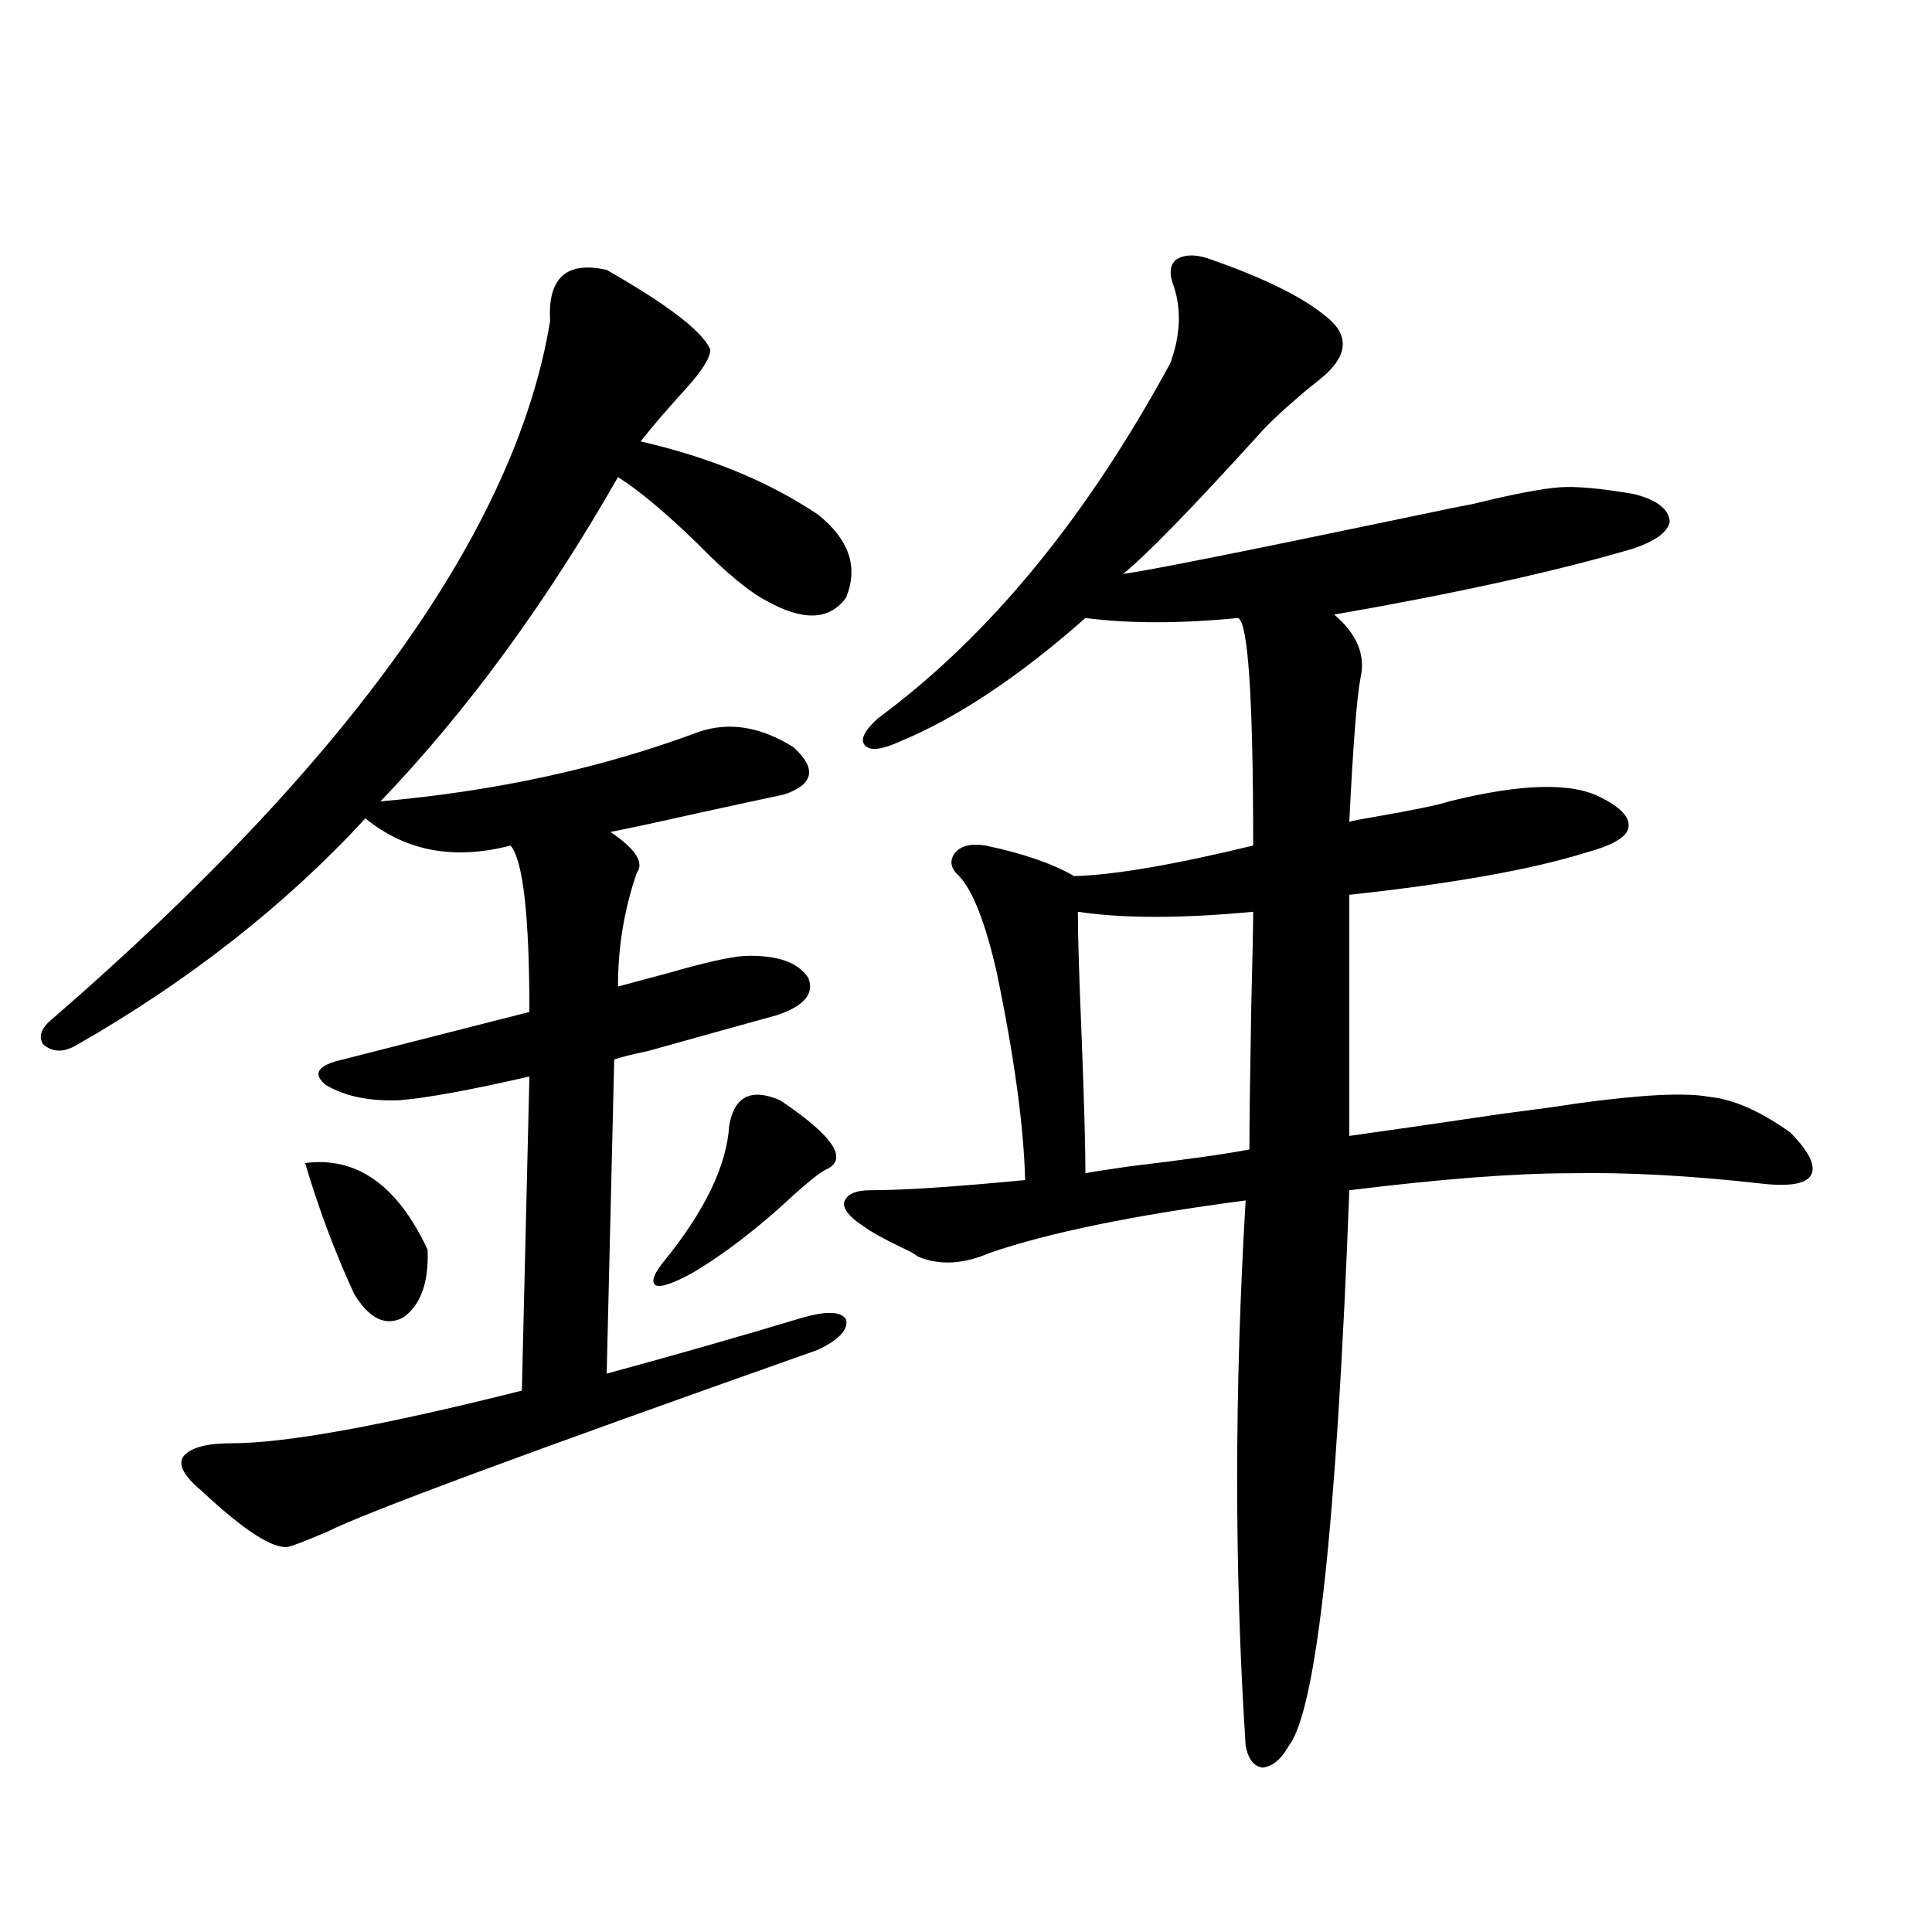
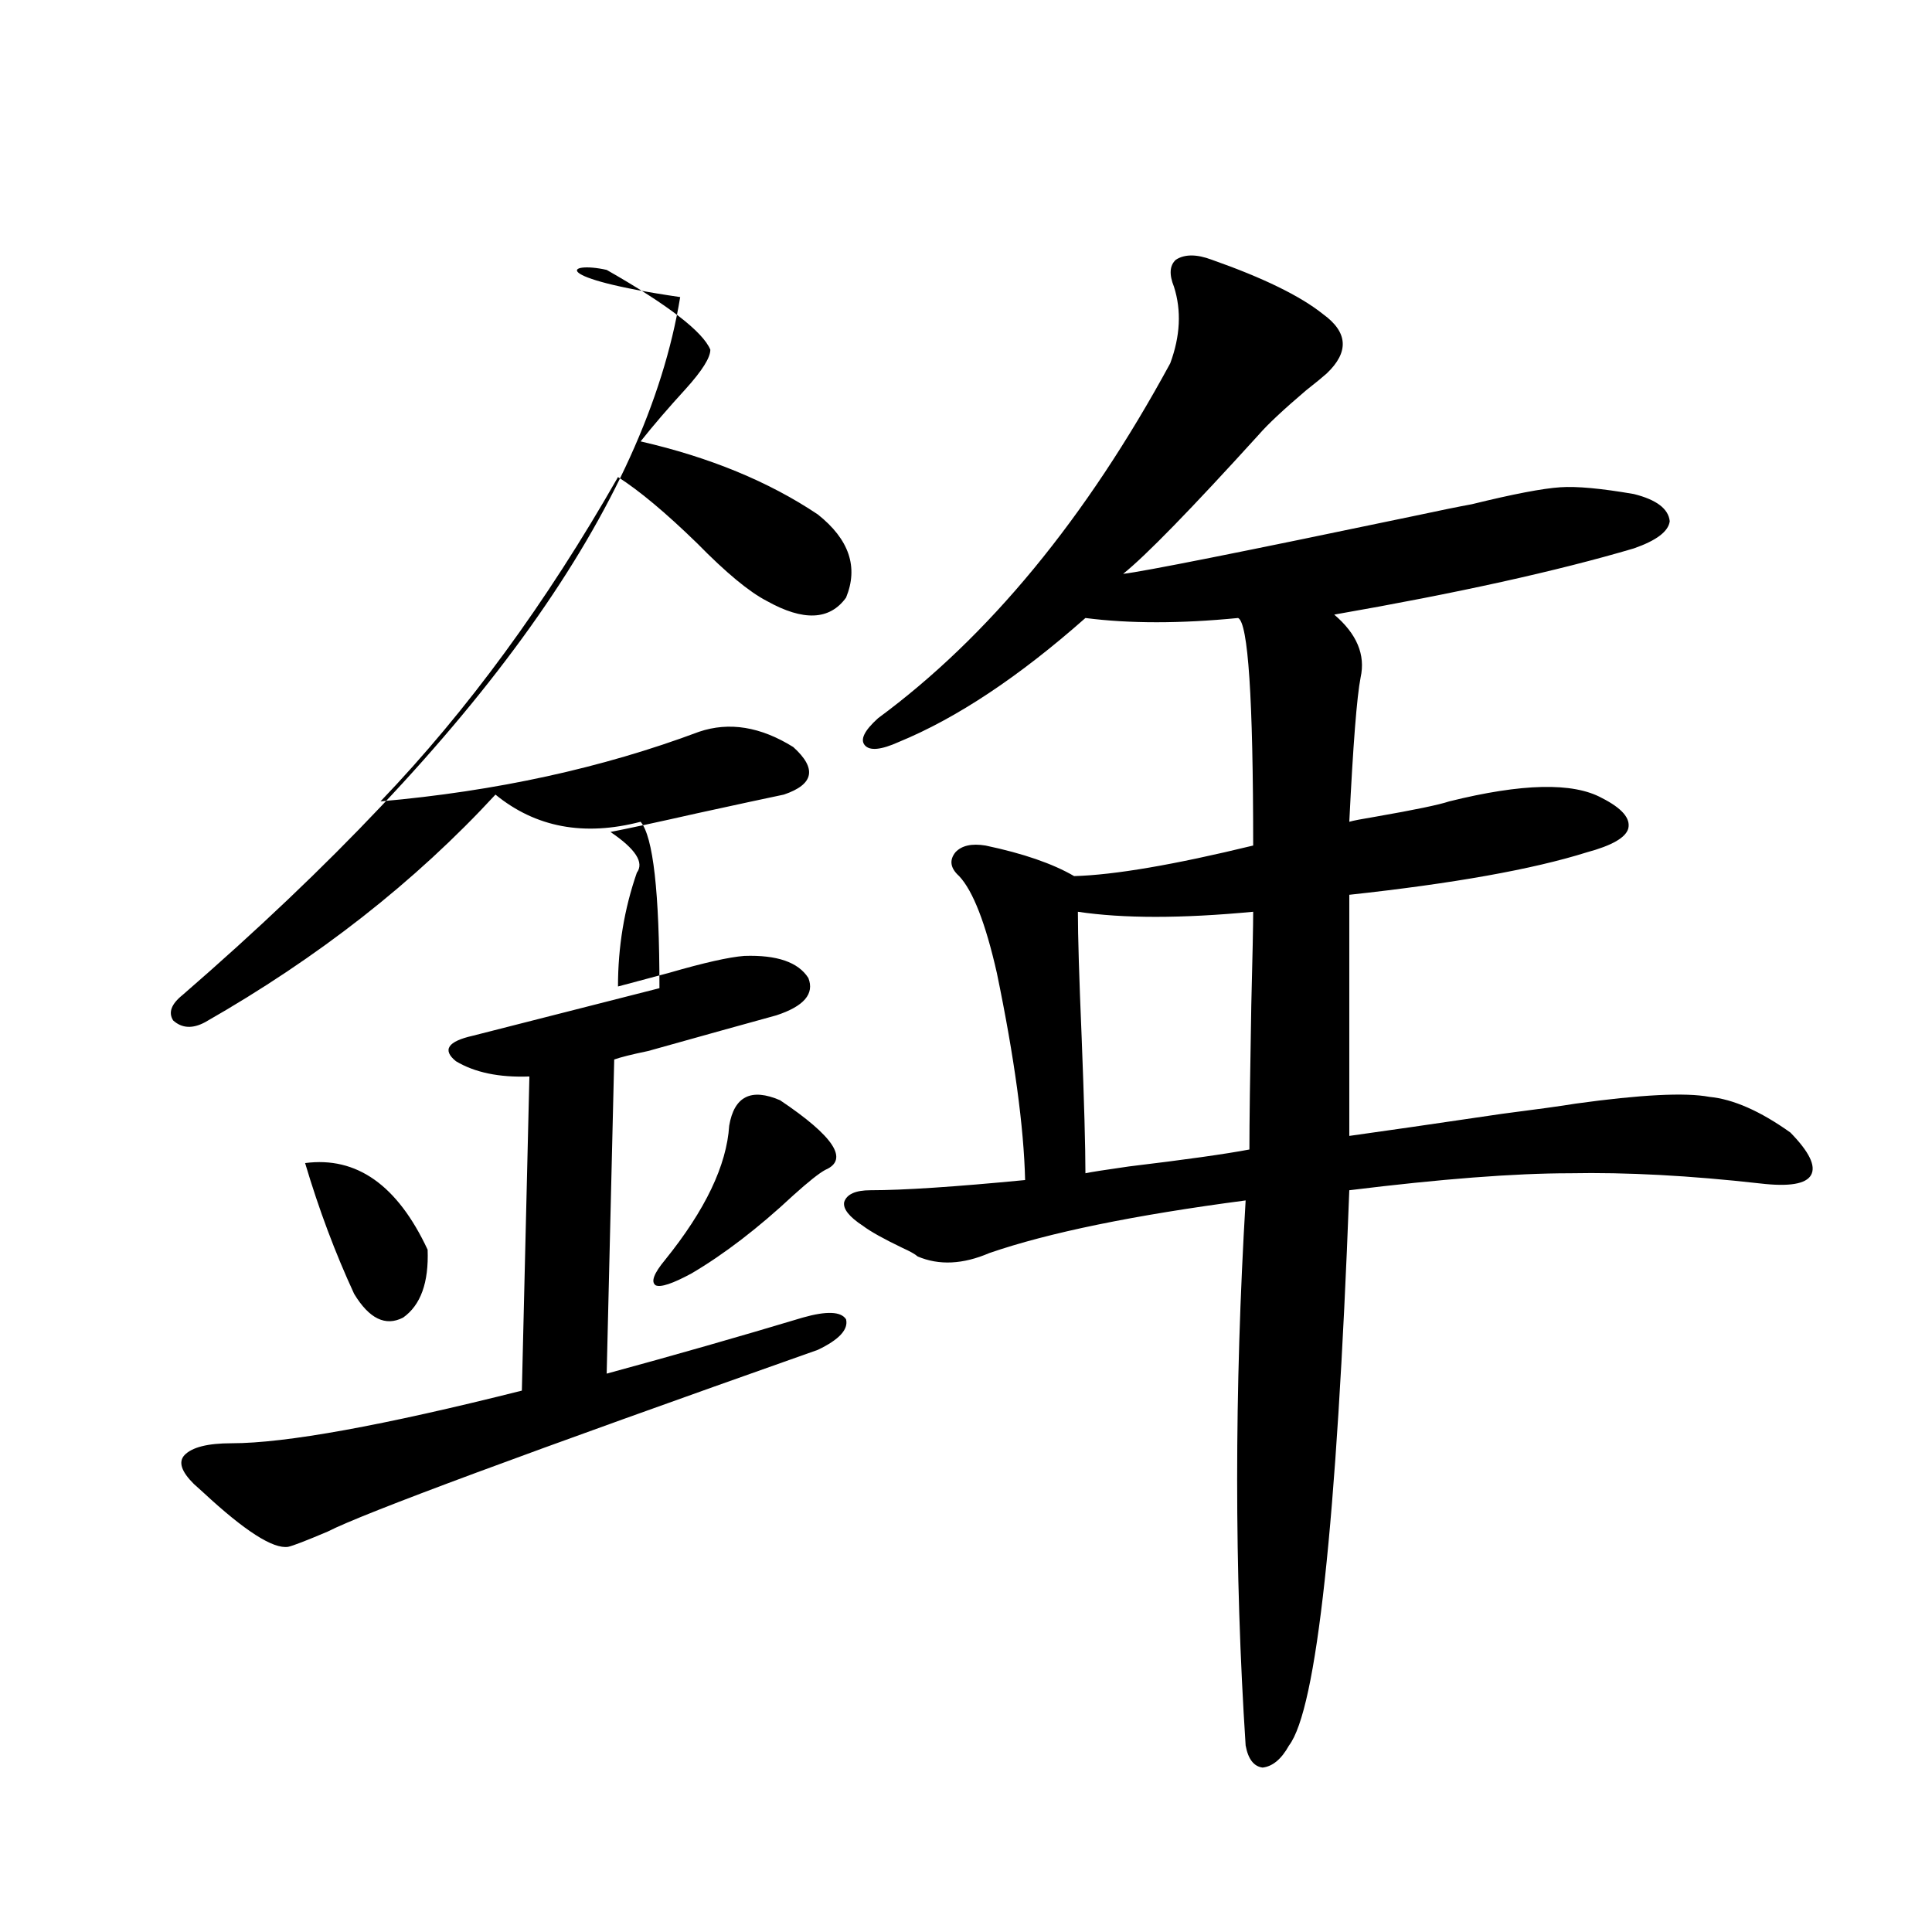
<svg xmlns="http://www.w3.org/2000/svg" version="1.1" id="图层_1" x="0px" y="0px" width="1000px" height="1000px" viewBox="0 0 1000 1000" enable-background="new 0 0 1000 1000" xml:space="preserve">
-   <path d="M314.017,139.699c31.859,18.169,49.755,31.943,53.657,41.309c0,4.106-4.237,10.85-12.683,20.215  c-9.115,9.971-16.92,19.048-23.414,27.246c35.762,8.213,66.34,20.806,91.705,37.793c16.25,12.896,21.128,27.246,14.634,43.066  c-8.46,11.729-22.118,12.305-40.975,1.758c-9.115-4.683-21.143-14.639-36.097-29.883c-16.265-15.82-29.923-27.246-40.975-34.277  c-37.072,65.039-78.047,121.001-122.924,167.871c59.831-5.273,114.784-17.275,164.874-36.035c15.609-5.273,31.859-2.637,48.779,7.91  c12.348,11.138,10.731,19.336-4.878,24.609c-8.46,1.758-23.414,4.985-44.877,9.668c-20.822,4.697-35.776,7.91-44.877,9.668  c13.003,8.789,17.561,15.82,13.658,21.094c-6.509,18.76-9.756,38.384-9.756,58.887c6.494-1.758,15.274-4.092,26.341-7.031  c18.201-5.273,31.219-8.198,39.023-8.789c16.905-0.576,27.957,3.228,33.17,11.426c3.247,8.213-2.286,14.653-16.585,19.336  c-14.969,4.106-37.072,10.259-66.34,18.457c-8.46,1.758-14.313,3.228-17.561,4.395l-3.902,162.598  c34.466-9.365,68.291-19.033,101.461-29.004c12.348-3.516,19.832-3.213,22.438,0.879c1.296,5.273-3.582,10.547-14.634,15.82  c-150.896,53.325-235.451,84.678-253.652,94.043c-11.066,4.697-17.896,7.334-20.487,7.91c-7.805,1.182-22.438-8.198-43.901-28.125  c-2.606-2.334-4.237-3.804-4.878-4.395c-6.509-6.44-8.14-11.426-4.878-14.941c3.902-4.092,12.027-6.152,24.39-6.152  c27.957,0,78.047-9.077,150.24-27.246l3.902-162.598c-30.578,7.031-53.017,11.138-67.315,12.305  c-15.609,0.591-28.292-2.046-38.048-7.91c-7.164-5.85-4.237-10.244,8.78-13.184l96.583-24.609c0-49.795-3.262-78.511-9.756-86.133  c-29.268,7.622-54.313,2.939-75.12-14.063c-41.63,45.127-91.705,84.375-150.24,117.773c-6.509,3.516-12.042,3.228-16.585-0.879  c-2.606-4.092-0.976-8.486,4.878-13.184c154.143-133.594,239.994-254.004,257.555-361.23  C283.438,143.806,293.194,135.017,314.017,139.699z M157.923,602.004c26.661-3.516,47.804,11.426,63.413,44.824  c0.641,17.002-3.582,28.716-12.683,35.156c-9.115,4.697-17.561,0.591-25.365-12.305  C173.532,648.586,165.072,626.037,157.923,602.004z M403.771,569.484c27.957,18.76,35.762,30.762,23.414,36.035  c-3.262,1.758-8.78,6.152-16.585,13.184c-18.216,17.002-35.776,30.474-52.682,40.43c-9.756,5.273-15.944,7.334-18.536,6.152  c-2.606-1.758-0.976-6.152,4.878-13.184c20.808-25.776,31.859-48.916,33.17-69.434C380.021,567.438,388.802,563.044,403.771,569.484  z M627.18,134.426c26.661,9.38,45.853,18.76,57.56,28.125c13.003,9.38,13.658,19.639,1.951,30.762  c-1.951,1.758-5.533,4.697-10.731,8.789c-11.707,9.971-19.847,17.578-24.39,22.852c-35.121,38.672-58.535,62.705-70.242,72.07  c10.396-1.167,60.486-11.123,150.24-29.883c13.658-2.925,23.734-4.971,30.243-6.152c21.463-5.273,36.737-8.198,45.853-8.789  c8.445-0.576,21.128,0.591,38.048,3.516c11.707,2.939,17.881,7.622,18.536,14.063c-0.655,5.273-6.829,9.971-18.536,14.063  c-39.679,11.729-91.385,23.154-155.118,34.277c11.707,9.971,16.25,20.806,13.658,32.52c-1.951,9.971-3.902,34.868-5.854,74.707  c1.951-0.576,6.494-1.455,13.658-2.637c20.152-3.516,32.835-6.152,38.048-7.91c37.713-9.365,64.054-9.956,79.022-1.758  c10.396,5.273,14.954,10.547,13.658,15.82c-1.311,4.697-8.46,8.789-21.463,12.305c-27.972,8.789-68.946,16.123-122.924,21.973  v124.805c16.905-2.334,43.246-6.152,79.022-11.426c18.201-2.334,30.884-4.092,38.048-5.273c33.811-4.683,56.904-5.85,69.267-3.516  c12.348,1.182,26.341,7.334,41.95,18.457c9.756,9.971,13.323,17.29,10.731,21.973c-2.606,4.697-11.387,6.152-26.341,4.395  c-36.432-4.092-69.267-5.85-98.534-5.273c-28.627,0-66.675,2.939-114.144,8.789c-6.509,172.856-16.92,268.644-31.219,287.402  c-3.902,7.031-8.46,10.836-13.658,11.426c-4.558-0.59-7.484-4.395-8.78-11.426c-5.854-89.648-5.854-183.691,0-282.129  c-57.895,7.622-102.116,16.699-132.68,27.246c-13.658,5.864-26.021,6.455-37.072,1.758c-1.311-1.167-3.902-2.637-7.805-4.395  c-9.756-4.683-16.585-8.486-20.487-11.426c-7.164-4.683-10.411-8.789-9.756-12.305c1.296-4.092,5.854-6.152,13.658-6.152  c16.905,0,43.566-1.758,79.998-5.273c-0.655-27.534-5.533-63.281-14.634-107.227c-5.854-25.776-12.362-42.476-19.512-50.098  c-4.558-4.092-5.213-8.198-1.951-12.305c3.247-3.516,8.445-4.683,15.609-3.516c19.512,4.106,34.786,9.38,45.853,15.82  c20.808-0.576,51.706-5.85,92.681-15.82c0-76.162-2.606-115.425-7.805-117.773c-29.923,2.939-56.264,2.939-79.022,0  c-34.48,30.474-66.675,51.855-96.583,64.16c-9.115,4.106-14.969,4.697-17.561,1.758c-2.606-2.925-0.335-7.607,6.829-14.063  c57.225-42.188,107.635-103.408,151.216-183.691c5.198-14.063,5.854-27.246,1.951-39.551c-2.606-6.44-2.286-11.123,0.976-14.063  C613.187,131.501,619.375,131.501,627.18,134.426z M557.913,471.926c0,12.305,0.641,33.989,1.951,65.039  c1.296,33.398,1.951,56.841,1.951,70.313c2.592-0.576,10.076-1.758,22.438-3.516c29.268-3.516,50.075-6.44,62.438-8.789  c0-13.472,0.32-38.369,0.976-74.707c0.641-25.186,0.976-41.309,0.976-48.34C611.57,475.441,581.327,475.441,557.913,471.926z" />
+   <path d="M314.017,139.699c31.859,18.169,49.755,31.943,53.657,41.309c0,4.106-4.237,10.85-12.683,20.215  c-9.115,9.971-16.92,19.048-23.414,27.246c35.762,8.213,66.34,20.806,91.705,37.793c16.25,12.896,21.128,27.246,14.634,43.066  c-8.46,11.729-22.118,12.305-40.975,1.758c-9.115-4.683-21.143-14.639-36.097-29.883c-16.265-15.82-29.923-27.246-40.975-34.277  c-37.072,65.039-78.047,121.001-122.924,167.871c59.831-5.273,114.784-17.275,164.874-36.035c15.609-5.273,31.859-2.637,48.779,7.91  c12.348,11.138,10.731,19.336-4.878,24.609c-8.46,1.758-23.414,4.985-44.877,9.668c-20.822,4.697-35.776,7.91-44.877,9.668  c13.003,8.789,17.561,15.82,13.658,21.094c-6.509,18.76-9.756,38.384-9.756,58.887c6.494-1.758,15.274-4.092,26.341-7.031  c18.201-5.273,31.219-8.198,39.023-8.789c16.905-0.576,27.957,3.228,33.17,11.426c3.247,8.213-2.286,14.653-16.585,19.336  c-14.969,4.106-37.072,10.259-66.34,18.457c-8.46,1.758-14.313,3.228-17.561,4.395l-3.902,162.598  c34.466-9.365,68.291-19.033,101.461-29.004c12.348-3.516,19.832-3.213,22.438,0.879c1.296,5.273-3.582,10.547-14.634,15.82  c-150.896,53.325-235.451,84.678-253.652,94.043c-11.066,4.697-17.896,7.334-20.487,7.91c-7.805,1.182-22.438-8.198-43.901-28.125  c-2.606-2.334-4.237-3.804-4.878-4.395c-6.509-6.44-8.14-11.426-4.878-14.941c3.902-4.092,12.027-6.152,24.39-6.152  c27.957,0,78.047-9.077,150.24-27.246l3.902-162.598c-15.609,0.591-28.292-2.046-38.048-7.91c-7.164-5.85-4.237-10.244,8.78-13.184l96.583-24.609c0-49.795-3.262-78.511-9.756-86.133  c-29.268,7.622-54.313,2.939-75.12-14.063c-41.63,45.127-91.705,84.375-150.24,117.773c-6.509,3.516-12.042,3.228-16.585-0.879  c-2.606-4.092-0.976-8.486,4.878-13.184c154.143-133.594,239.994-254.004,257.555-361.23  C283.438,143.806,293.194,135.017,314.017,139.699z M157.923,602.004c26.661-3.516,47.804,11.426,63.413,44.824  c0.641,17.002-3.582,28.716-12.683,35.156c-9.115,4.697-17.561,0.591-25.365-12.305  C173.532,648.586,165.072,626.037,157.923,602.004z M403.771,569.484c27.957,18.76,35.762,30.762,23.414,36.035  c-3.262,1.758-8.78,6.152-16.585,13.184c-18.216,17.002-35.776,30.474-52.682,40.43c-9.756,5.273-15.944,7.334-18.536,6.152  c-2.606-1.758-0.976-6.152,4.878-13.184c20.808-25.776,31.859-48.916,33.17-69.434C380.021,567.438,388.802,563.044,403.771,569.484  z M627.18,134.426c26.661,9.38,45.853,18.76,57.56,28.125c13.003,9.38,13.658,19.639,1.951,30.762  c-1.951,1.758-5.533,4.697-10.731,8.789c-11.707,9.971-19.847,17.578-24.39,22.852c-35.121,38.672-58.535,62.705-70.242,72.07  c10.396-1.167,60.486-11.123,150.24-29.883c13.658-2.925,23.734-4.971,30.243-6.152c21.463-5.273,36.737-8.198,45.853-8.789  c8.445-0.576,21.128,0.591,38.048,3.516c11.707,2.939,17.881,7.622,18.536,14.063c-0.655,5.273-6.829,9.971-18.536,14.063  c-39.679,11.729-91.385,23.154-155.118,34.277c11.707,9.971,16.25,20.806,13.658,32.52c-1.951,9.971-3.902,34.868-5.854,74.707  c1.951-0.576,6.494-1.455,13.658-2.637c20.152-3.516,32.835-6.152,38.048-7.91c37.713-9.365,64.054-9.956,79.022-1.758  c10.396,5.273,14.954,10.547,13.658,15.82c-1.311,4.697-8.46,8.789-21.463,12.305c-27.972,8.789-68.946,16.123-122.924,21.973  v124.805c16.905-2.334,43.246-6.152,79.022-11.426c18.201-2.334,30.884-4.092,38.048-5.273c33.811-4.683,56.904-5.85,69.267-3.516  c12.348,1.182,26.341,7.334,41.95,18.457c9.756,9.971,13.323,17.29,10.731,21.973c-2.606,4.697-11.387,6.152-26.341,4.395  c-36.432-4.092-69.267-5.85-98.534-5.273c-28.627,0-66.675,2.939-114.144,8.789c-6.509,172.856-16.92,268.644-31.219,287.402  c-3.902,7.031-8.46,10.836-13.658,11.426c-4.558-0.59-7.484-4.395-8.78-11.426c-5.854-89.648-5.854-183.691,0-282.129  c-57.895,7.622-102.116,16.699-132.68,27.246c-13.658,5.864-26.021,6.455-37.072,1.758c-1.311-1.167-3.902-2.637-7.805-4.395  c-9.756-4.683-16.585-8.486-20.487-11.426c-7.164-4.683-10.411-8.789-9.756-12.305c1.296-4.092,5.854-6.152,13.658-6.152  c16.905,0,43.566-1.758,79.998-5.273c-0.655-27.534-5.533-63.281-14.634-107.227c-5.854-25.776-12.362-42.476-19.512-50.098  c-4.558-4.092-5.213-8.198-1.951-12.305c3.247-3.516,8.445-4.683,15.609-3.516c19.512,4.106,34.786,9.38,45.853,15.82  c20.808-0.576,51.706-5.85,92.681-15.82c0-76.162-2.606-115.425-7.805-117.773c-29.923,2.939-56.264,2.939-79.022,0  c-34.48,30.474-66.675,51.855-96.583,64.16c-9.115,4.106-14.969,4.697-17.561,1.758c-2.606-2.925-0.335-7.607,6.829-14.063  c57.225-42.188,107.635-103.408,151.216-183.691c5.198-14.063,5.854-27.246,1.951-39.551c-2.606-6.44-2.286-11.123,0.976-14.063  C613.187,131.501,619.375,131.501,627.18,134.426z M557.913,471.926c0,12.305,0.641,33.989,1.951,65.039  c1.296,33.398,1.951,56.841,1.951,70.313c2.592-0.576,10.076-1.758,22.438-3.516c29.268-3.516,50.075-6.44,62.438-8.789  c0-13.472,0.32-38.369,0.976-74.707c0.641-25.186,0.976-41.309,0.976-48.34C611.57,475.441,581.327,475.441,557.913,471.926z" />
</svg>